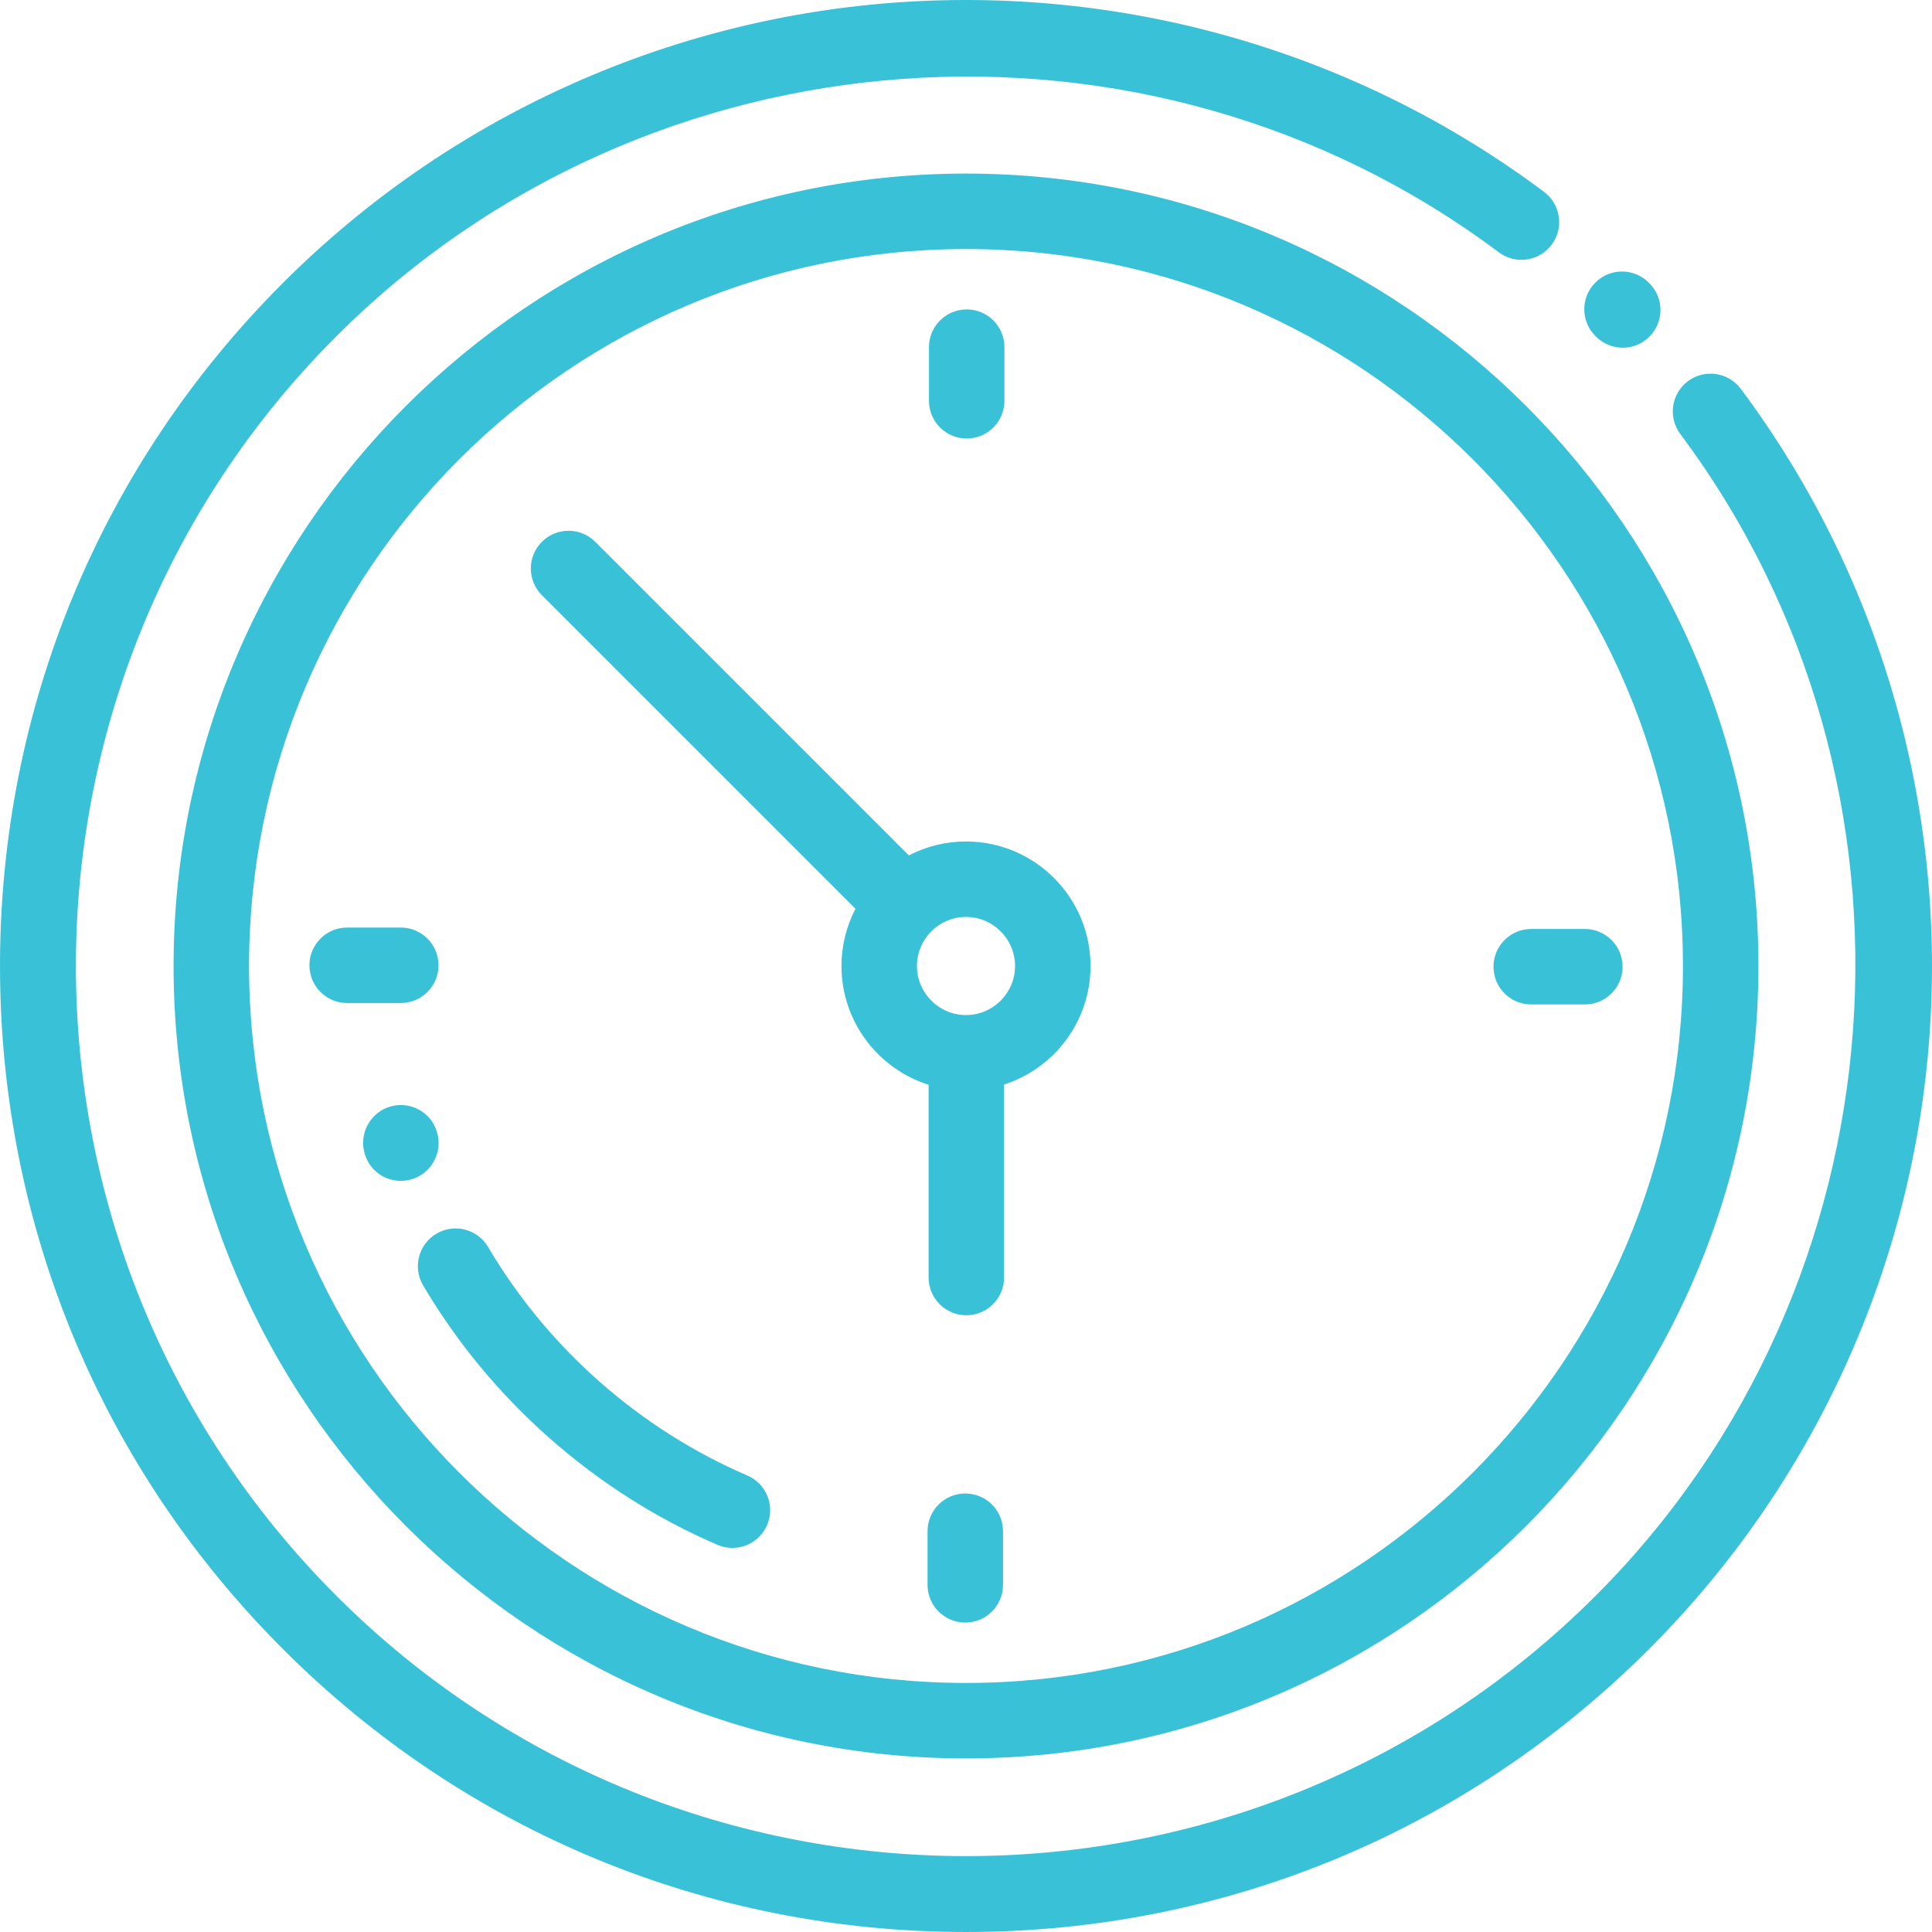
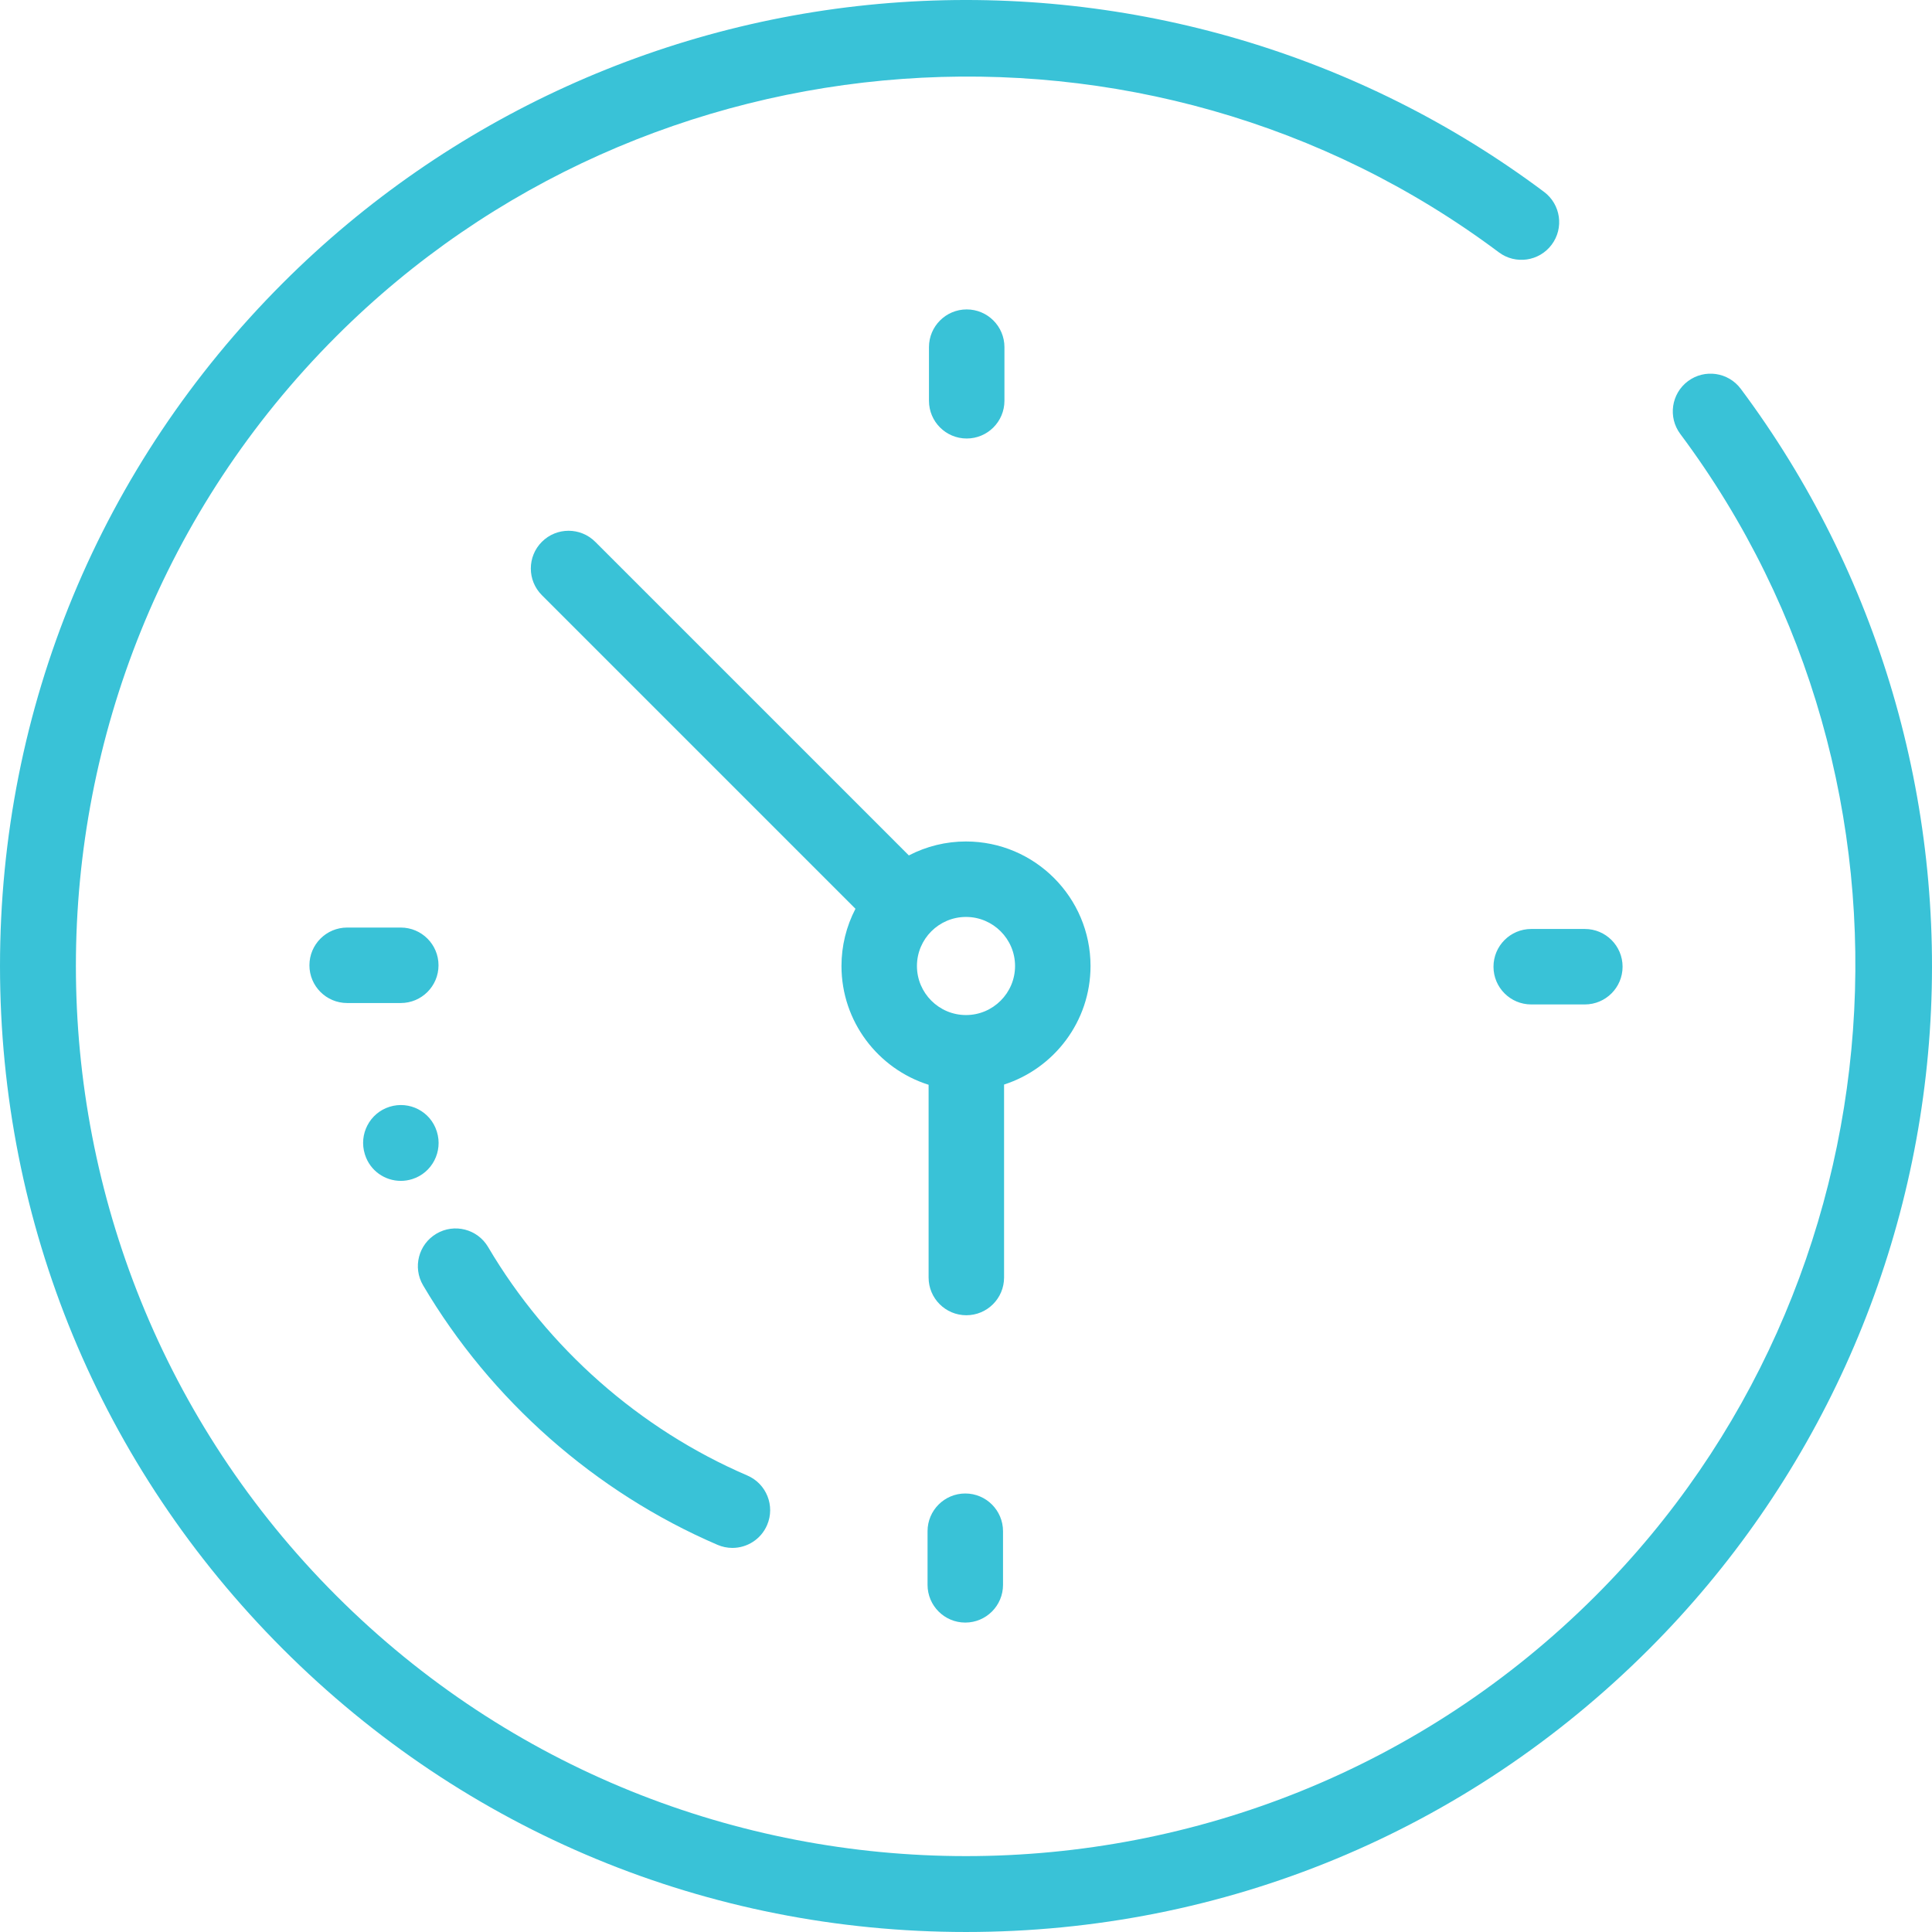
<svg xmlns="http://www.w3.org/2000/svg" width="100%" height="100%" viewBox="0 0 512 512" version="1.1" xml:space="preserve" style="fill-rule:evenodd;clip-rule:evenodd;stroke-linejoin:round;stroke-miterlimit:2;">
  <path d="M461.32,103.041c-3.305,-4.425 -9.57,-5.332 -13.996,-2.028c-4.425,3.305 -5.333,9.571 -2.028,13.996c69.575,93.158 59.938,225.512 -22.418,307.868c-92.017,92.016 -241.739,92.016 -333.754,0c-92.017,-92.017 -92.017,-241.738 0,-333.754c82.449,-82.45 214.896,-92.02 308.081,-22.259c4.422,3.31 10.689,2.408 13.999,-2.013c3.31,-4.421 2.409,-10.688 -2.013,-13.998c-48.815,-36.543 -109.372,-54.393 -170.524,-50.27c-61.745,4.166 -119.876,30.587 -163.687,74.397c-48.351,48.352 -74.98,112.639 -74.98,181.019c-0,68.38 26.629,132.667 74.98,181.02c48.352,48.352 112.639,74.98 181.02,74.98c68.38,0 132.667,-26.629 181.02,-74.98c43.773,-43.774 70.191,-101.857 74.387,-163.549c4.155,-61.093 -13.634,-121.619 -50.087,-170.429Z" style="fill:#39c2d7;fill-rule:nonzero;" />
-   <path d="M437.131,75.092l-0.189,-0.19c-3.895,-3.915 -10.227,-3.931 -14.142,-0.037c-3.916,3.895 -3.932,10.227 -0.037,14.142l0.189,0.191c1.874,1.889 4.428,2.951 7.089,2.947c2.551,0 5.102,-0.97 7.053,-2.911c3.916,-3.895 3.932,-10.227 0.037,-14.142Zm-181.131,-29.093c-115.794,0 -210,94.206 -210,210c0,115.794 94.206,210 210,210c115.794,0 210,-94.206 210,-210c0,-115.794 -94.206,-210 -210,-210Zm0,400c-104.767,0 -190,-85.233 -190,-190c0,-104.767 85.233,-190 190,-190c104.767,0 190,85.233 190,190c0,104.767 -85.233,190 -190,190Z" style="fill:#39c2d7;fill-rule:nonzero;" />
  <path d="M256,222.999c-5.272,-0.004 -10.468,1.264 -15.146,3.696l-83.108,-83.108c-3.905,-3.905 -10.237,-3.905 -14.143,0c-3.906,3.905 -3.905,10.237 0,14.143l83.103,83.103c-2.438,4.683 -3.71,9.886 -3.706,15.166c0,14.744 9.72,27.258 23.088,31.477l0,51.076c0,5.523 4.477,10 10,10c5.523,0 10,-4.477 10,-10l0,-51.136c13.277,-4.273 22.912,-16.738 22.912,-31.417c0,-18.196 -14.804,-33 -33,-33Zm0,46c-7.168,0 -13,-5.832 -13,-13c0,-7.168 5.832,-13 13,-13c7.168,0 13,5.832 13,13c0,7.169 -5.832,13 -13,13Zm164,-22.812l-14.21,0c-5.523,0 -10,4.477 -10,10c0,5.523 4.477,10 10,10l14.21,0c5.523,0 10,-4.477 10,-10c0,-5.523 -4.477,-10 -10,-10Zm-313.79,-0.375l-14.21,0c-5.523,0 -10,4.477 -10,10c0,5.523 4.477,10 10,10l14.21,0c5.523,0 10,-4.477 10,-10c0,-5.523 -4.477,-10 -10,-10Zm149.977,-163.813c-5.523,0 -10,4.477 -10,10l0,14.21c0,5.523 4.478,10 10,10c5.523,0 10,-4.477 10,-10l0,-14.21c0,-5.523 -4.477,-10 -10,-10Zm-0.375,313.79c-5.523,0 -10,4.477 -10,10l0,14.21c0,5.523 4.477,10 10,10c5.523,0 10,-4.477 10,-10l0,-14.21c0,-5.523 -4.477,-10 -10,-10Zm-140.034,-95.878l-0.033,-0.105c-1.661,-5.26 -7.258,-8.147 -12.519,-6.494c-5.263,1.652 -8.183,7.29 -6.54,12.556l0.047,0.151c1.352,4.242 5.261,6.924 9.484,6.924c1.004,0 2.026,-0.151 3.036,-0.47c5.257,-1.656 8.166,-7.3 6.525,-12.562Zm82.27,91.112c-28.505,-12.251 -52.901,-33.755 -68.694,-60.55c-2.805,-4.758 -8.937,-6.342 -13.692,-3.537c-4.758,2.804 -6.342,8.935 -3.537,13.692c17.936,30.43 45.646,54.853 78.026,68.77c1.246,0.537 2.588,0.814 3.944,0.815c3.876,0 7.565,-2.267 9.192,-6.054c2.181,-5.074 -0.164,-10.955 -5.239,-13.136Z" style="fill:#39c2d7;fill-rule:nonzero;" />
</svg>